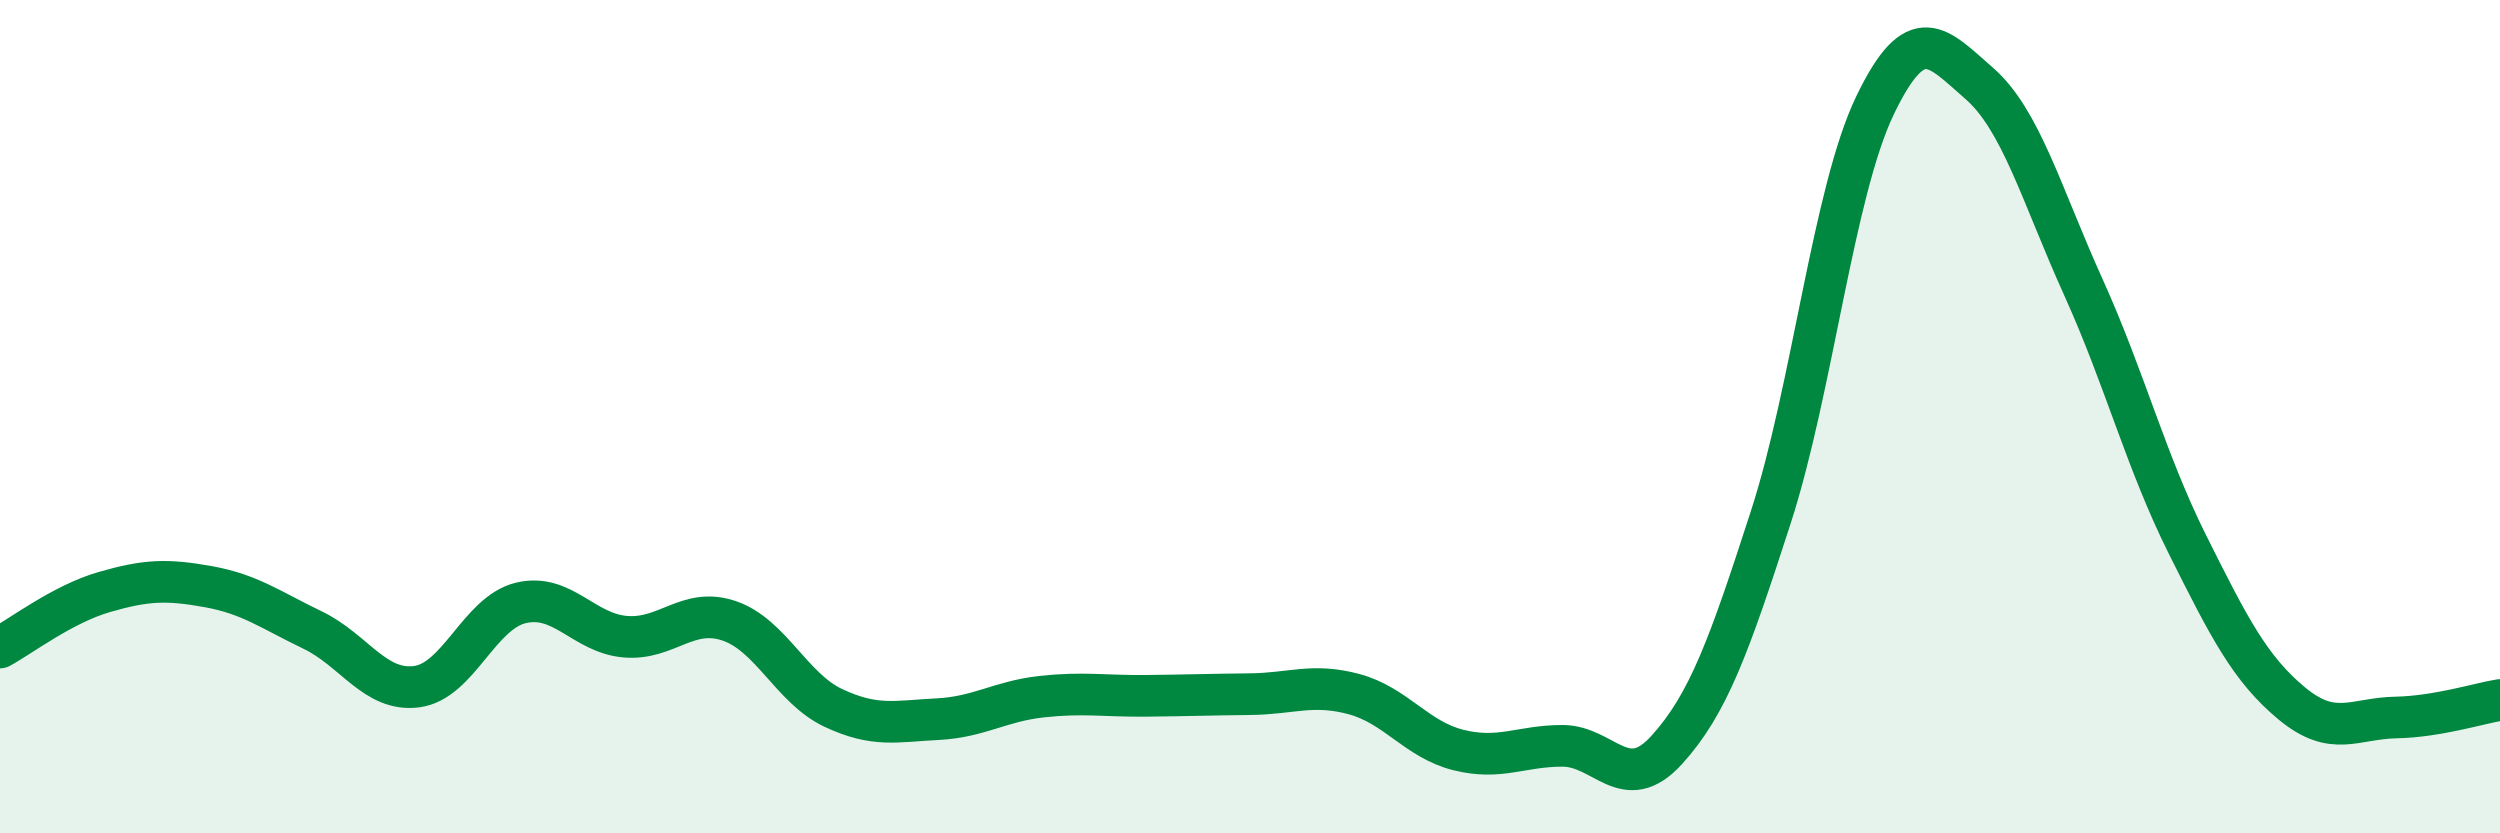
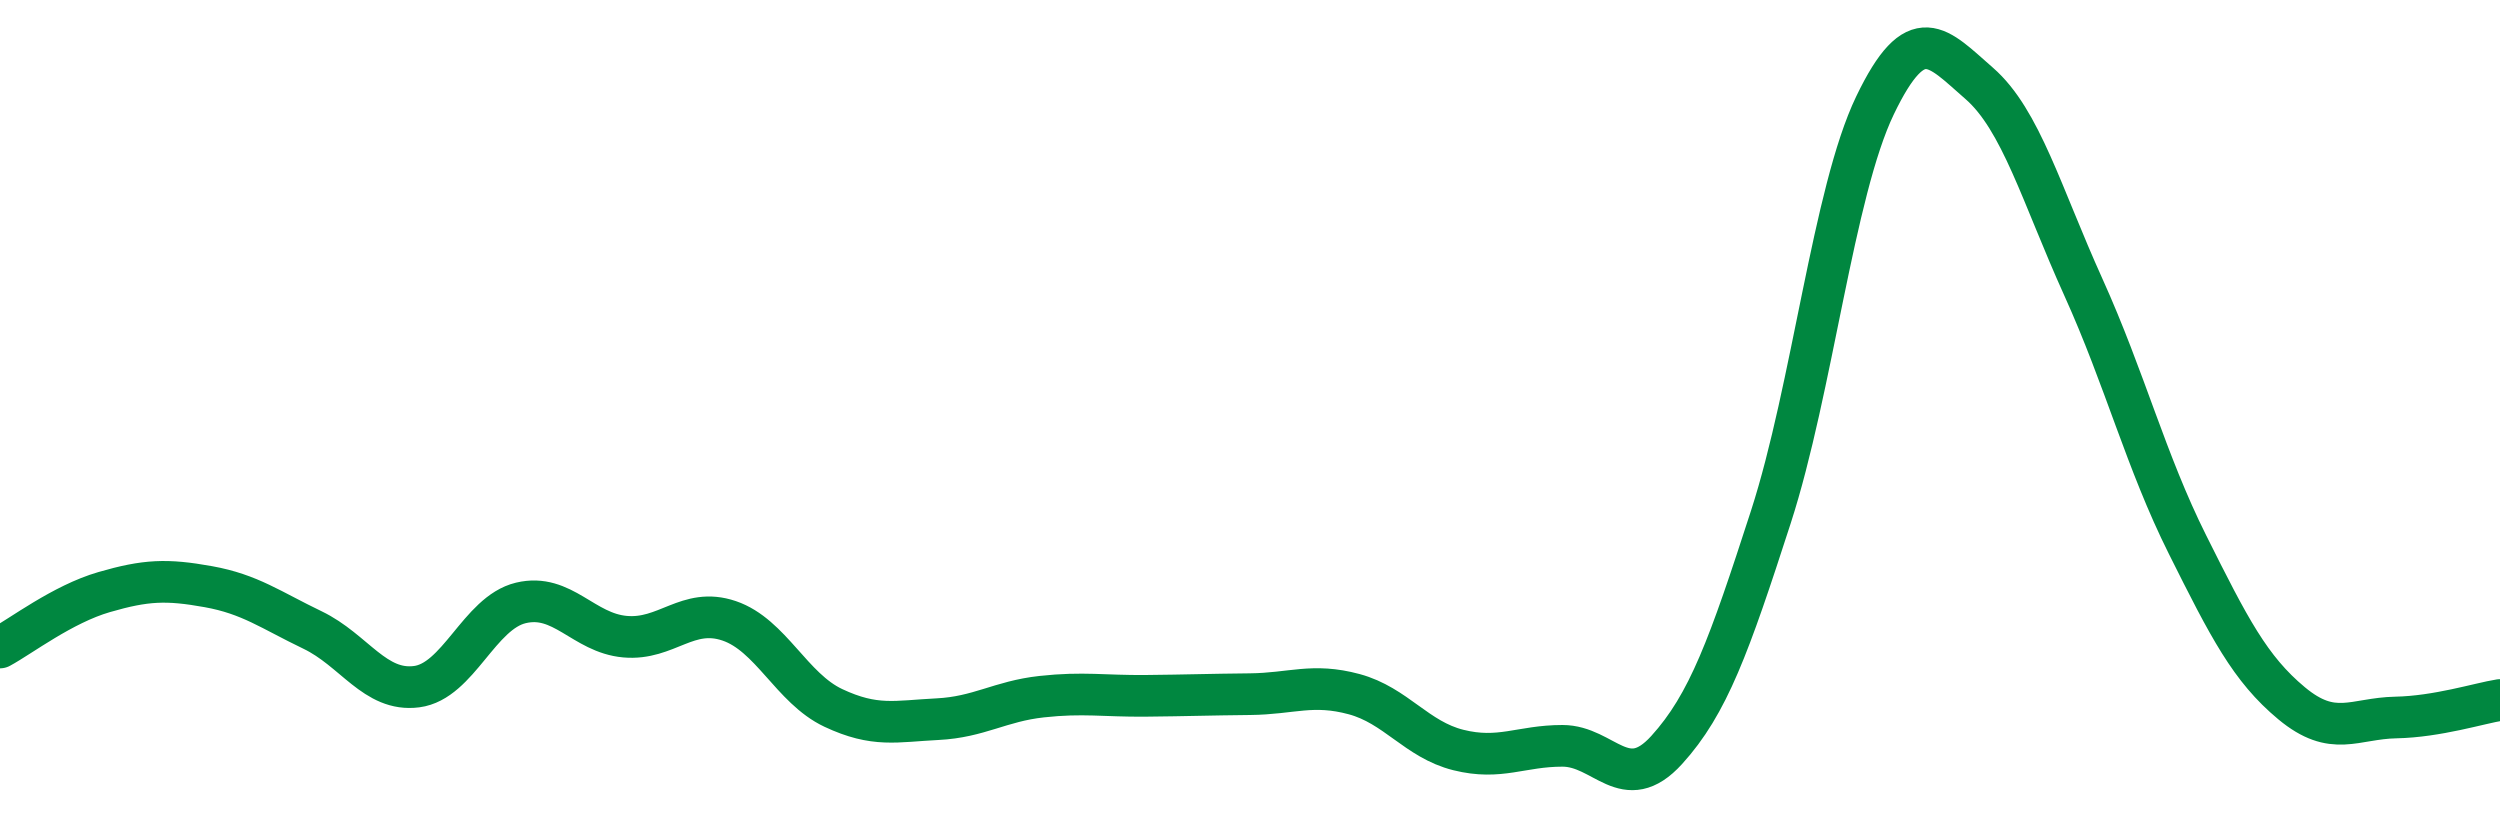
<svg xmlns="http://www.w3.org/2000/svg" width="60" height="20" viewBox="0 0 60 20">
-   <path d="M 0,15.54 C 0.5,15.27 1.5,14.5 2.5,14.21 C 3.5,13.92 4,13.9 5,14.08 C 6,14.26 6.5,14.64 7.5,15.12 C 8.5,15.6 9,16.61 10,16.48 C 11,16.35 11.5,14.71 12.5,14.47 C 13.5,14.23 14,15.19 15,15.28 C 16,15.37 16.5,14.56 17.5,14.9 C 18.5,15.24 19,16.52 20,16.99 C 21,17.46 21.5,17.31 22.5,17.26 C 23.5,17.21 24,16.83 25,16.72 C 26,16.61 26.5,16.71 27.5,16.7 C 28.5,16.69 29,16.67 30,16.66 C 31,16.65 31.5,16.39 32.5,16.66 C 33.5,16.93 34,17.75 35,18 C 36,18.25 36.5,17.9 37.5,17.9 C 38.5,17.9 39,19.1 40,18 C 41,16.9 41.5,15.5 42.5,12.41 C 43.5,9.32 44,4.61 45,2.53 C 46,0.45 46.5,1.13 47.5,2 C 48.5,2.87 49,4.68 50,6.89 C 51,9.1 51.5,11.07 52.5,13.07 C 53.5,15.07 54,16.05 55,16.88 C 56,17.71 56.5,17.24 57.5,17.22 C 58.5,17.2 59.5,16.88 60,16.8L60 20L0 20Z" fill="#008740" opacity="0.1" stroke-linecap="round" stroke-linejoin="round" />
  <path d="M 0,15.54 C 0.5,15.27 1.5,14.5 2.5,14.21 C 3.5,13.92 4,13.9 5,14.08 C 6,14.26 6.5,14.64 7.5,15.12 C 8.5,15.6 9,16.61 10,16.48 C 11,16.35 11.5,14.71 12.5,14.47 C 13.5,14.23 14,15.19 15,15.28 C 16,15.37 16.5,14.56 17.5,14.9 C 18.5,15.24 19,16.52 20,16.99 C 21,17.46 21.5,17.31 22.5,17.26 C 23.5,17.21 24,16.83 25,16.72 C 26,16.61 26.5,16.71 27.5,16.7 C 28.5,16.69 29,16.67 30,16.66 C 31,16.65 31.5,16.39 32.5,16.66 C 33.5,16.93 34,17.75 35,18 C 36,18.25 36.5,17.9 37.5,17.9 C 38.5,17.9 39,19.1 40,18 C 41,16.9 41.5,15.5 42.5,12.41 C 43.5,9.32 44,4.61 45,2.53 C 46,0.45 46.5,1.13 47.5,2 C 48.5,2.87 49,4.68 50,6.89 C 51,9.1 51.5,11.07 52.5,13.07 C 53.5,15.07 54,16.05 55,16.88 C 56,17.71 56.5,17.24 57.5,17.22 C 58.5,17.2 59.5,16.88 60,16.8" stroke="#008740" stroke-width="1" fill="none" stroke-linecap="round" stroke-linejoin="round" />
</svg>